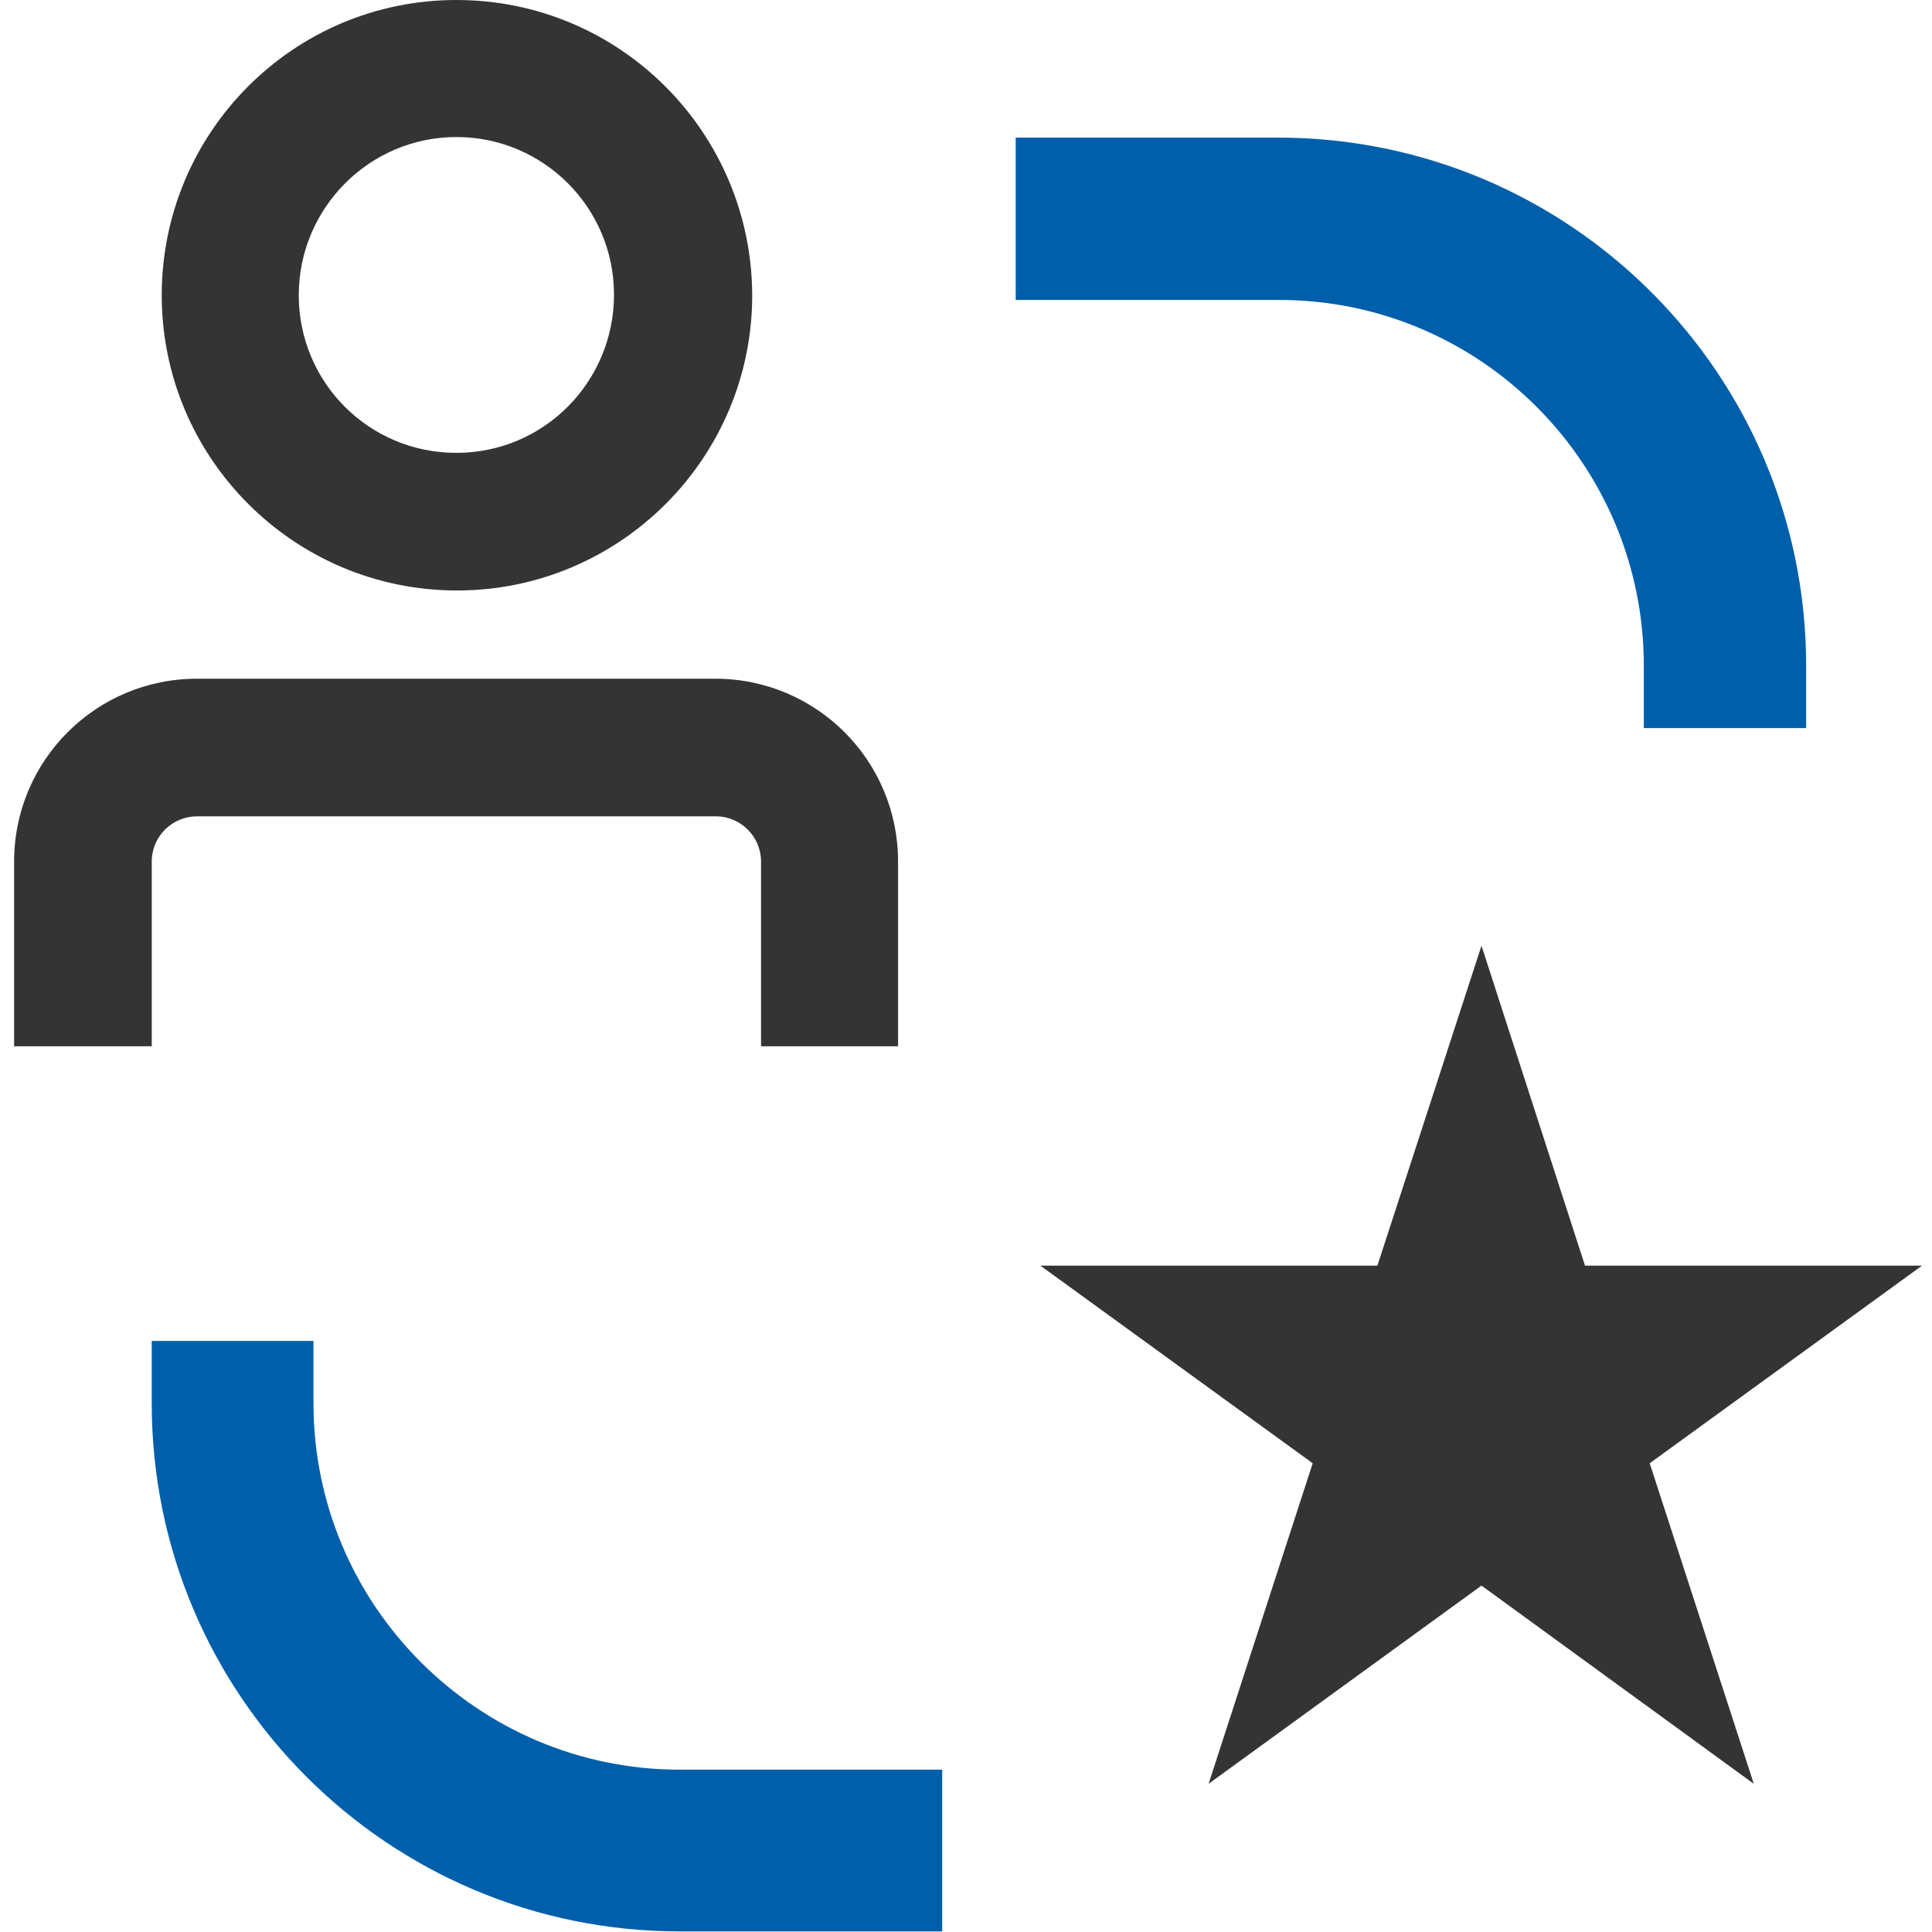
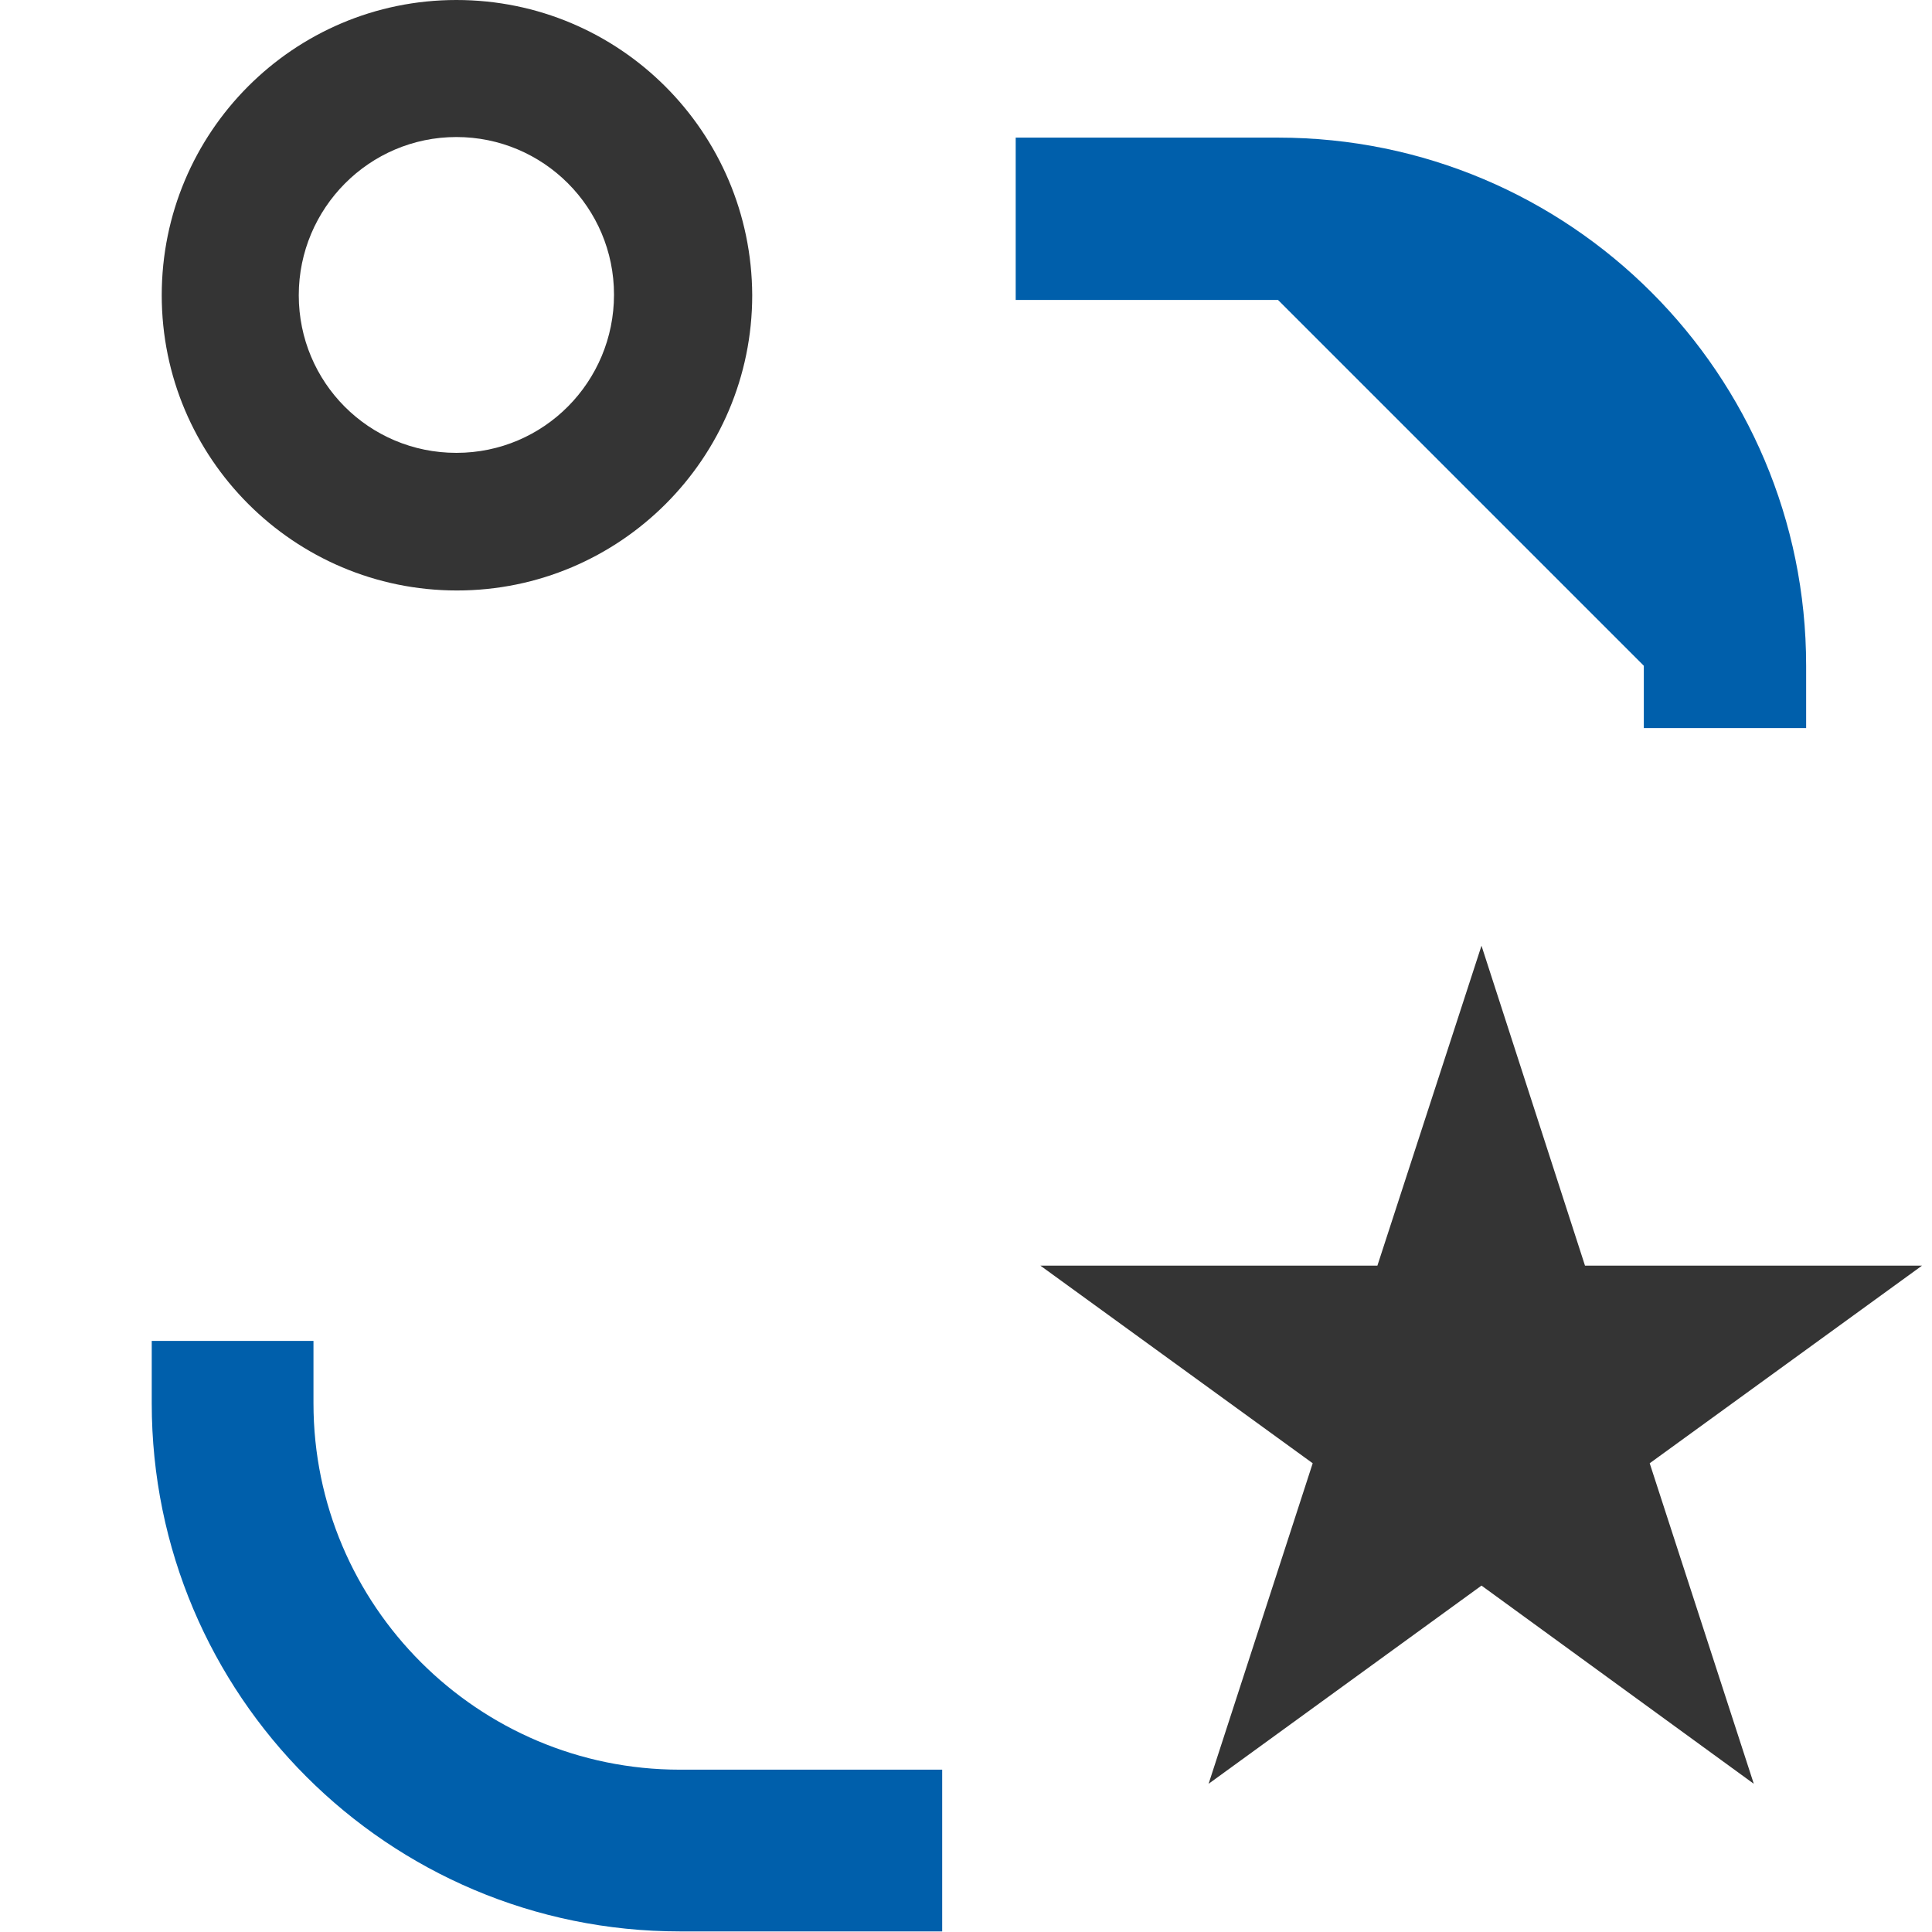
<svg xmlns="http://www.w3.org/2000/svg" version="1.1" id="Livello_1" x="0px" y="0px" viewBox="0 0 328.5 328.5" style="enable-background:new 0 0 328.5 328.5;" xml:space="preserve">
  <style type="text/css">
	.st0{fill:#343434;}
	.st1{fill:#005FAB;}
</style>
  <g>
    <g>
      <g>
        <path class="st0" d="M77.6,23.3c14.8,0,26.8,12,26.8,26.8S92.5,77,77.6,77S50.8,65,50.8,50.2S62.8,23.3,77.6,23.3 M77.6,0     C49.9,0,27.5,22.5,27.5,50.2c0,27.7,22.5,50.2,50.2,50.2s50.2-22.5,50.2-50.2C127.8,22.5,105.4,0,77.6,0L77.6,0z" />
      </g>
    </g>
    <g>
-       <path class="st0" d="M25.8,177.9v-31.4c0-4.3,3.5-7.7,7.7-7.7h88.2c4.3,0,7.7,3.5,7.7,7.7v31.4h23.3v-31.4    c0-17.2-13.9-31.1-31.1-31.1H33.5c-17.2,0-31.1,13.9-31.1,31.1v31.4H25.8z" />
-     </g>
+       </g>
    <g>
-       <path class="st1" d="M279.5,113.2v10.6h27.6v-10.6c0-49.6-40.2-89.8-89.8-89.8h-44.6v27.6h44.6C251.6,50.9,279.5,78.8,279.5,113.2    z" />
+       <path class="st1" d="M279.5,113.2v10.6h27.6v-10.6c0-49.6-40.2-89.8-89.8-89.8h-44.6v27.6h44.6z" />
      <path class="st1" d="M160.2,300.9h-44.6c-34.3,0-62.3-27.9-62.3-62.3v-10.6H25.8v10.6c0,49.6,40.2,89.8,89.8,89.8h44.6V300.9z" />
    </g>
    <polygon class="st0" points="251.9,160.8 269.5,215.2 326.8,215.2 280.5,248.8 298.2,303.3 251.9,269.6 205.5,303.3 223.2,248.8    176.9,215.2 234.2,215.2  " />
  </g>
</svg>